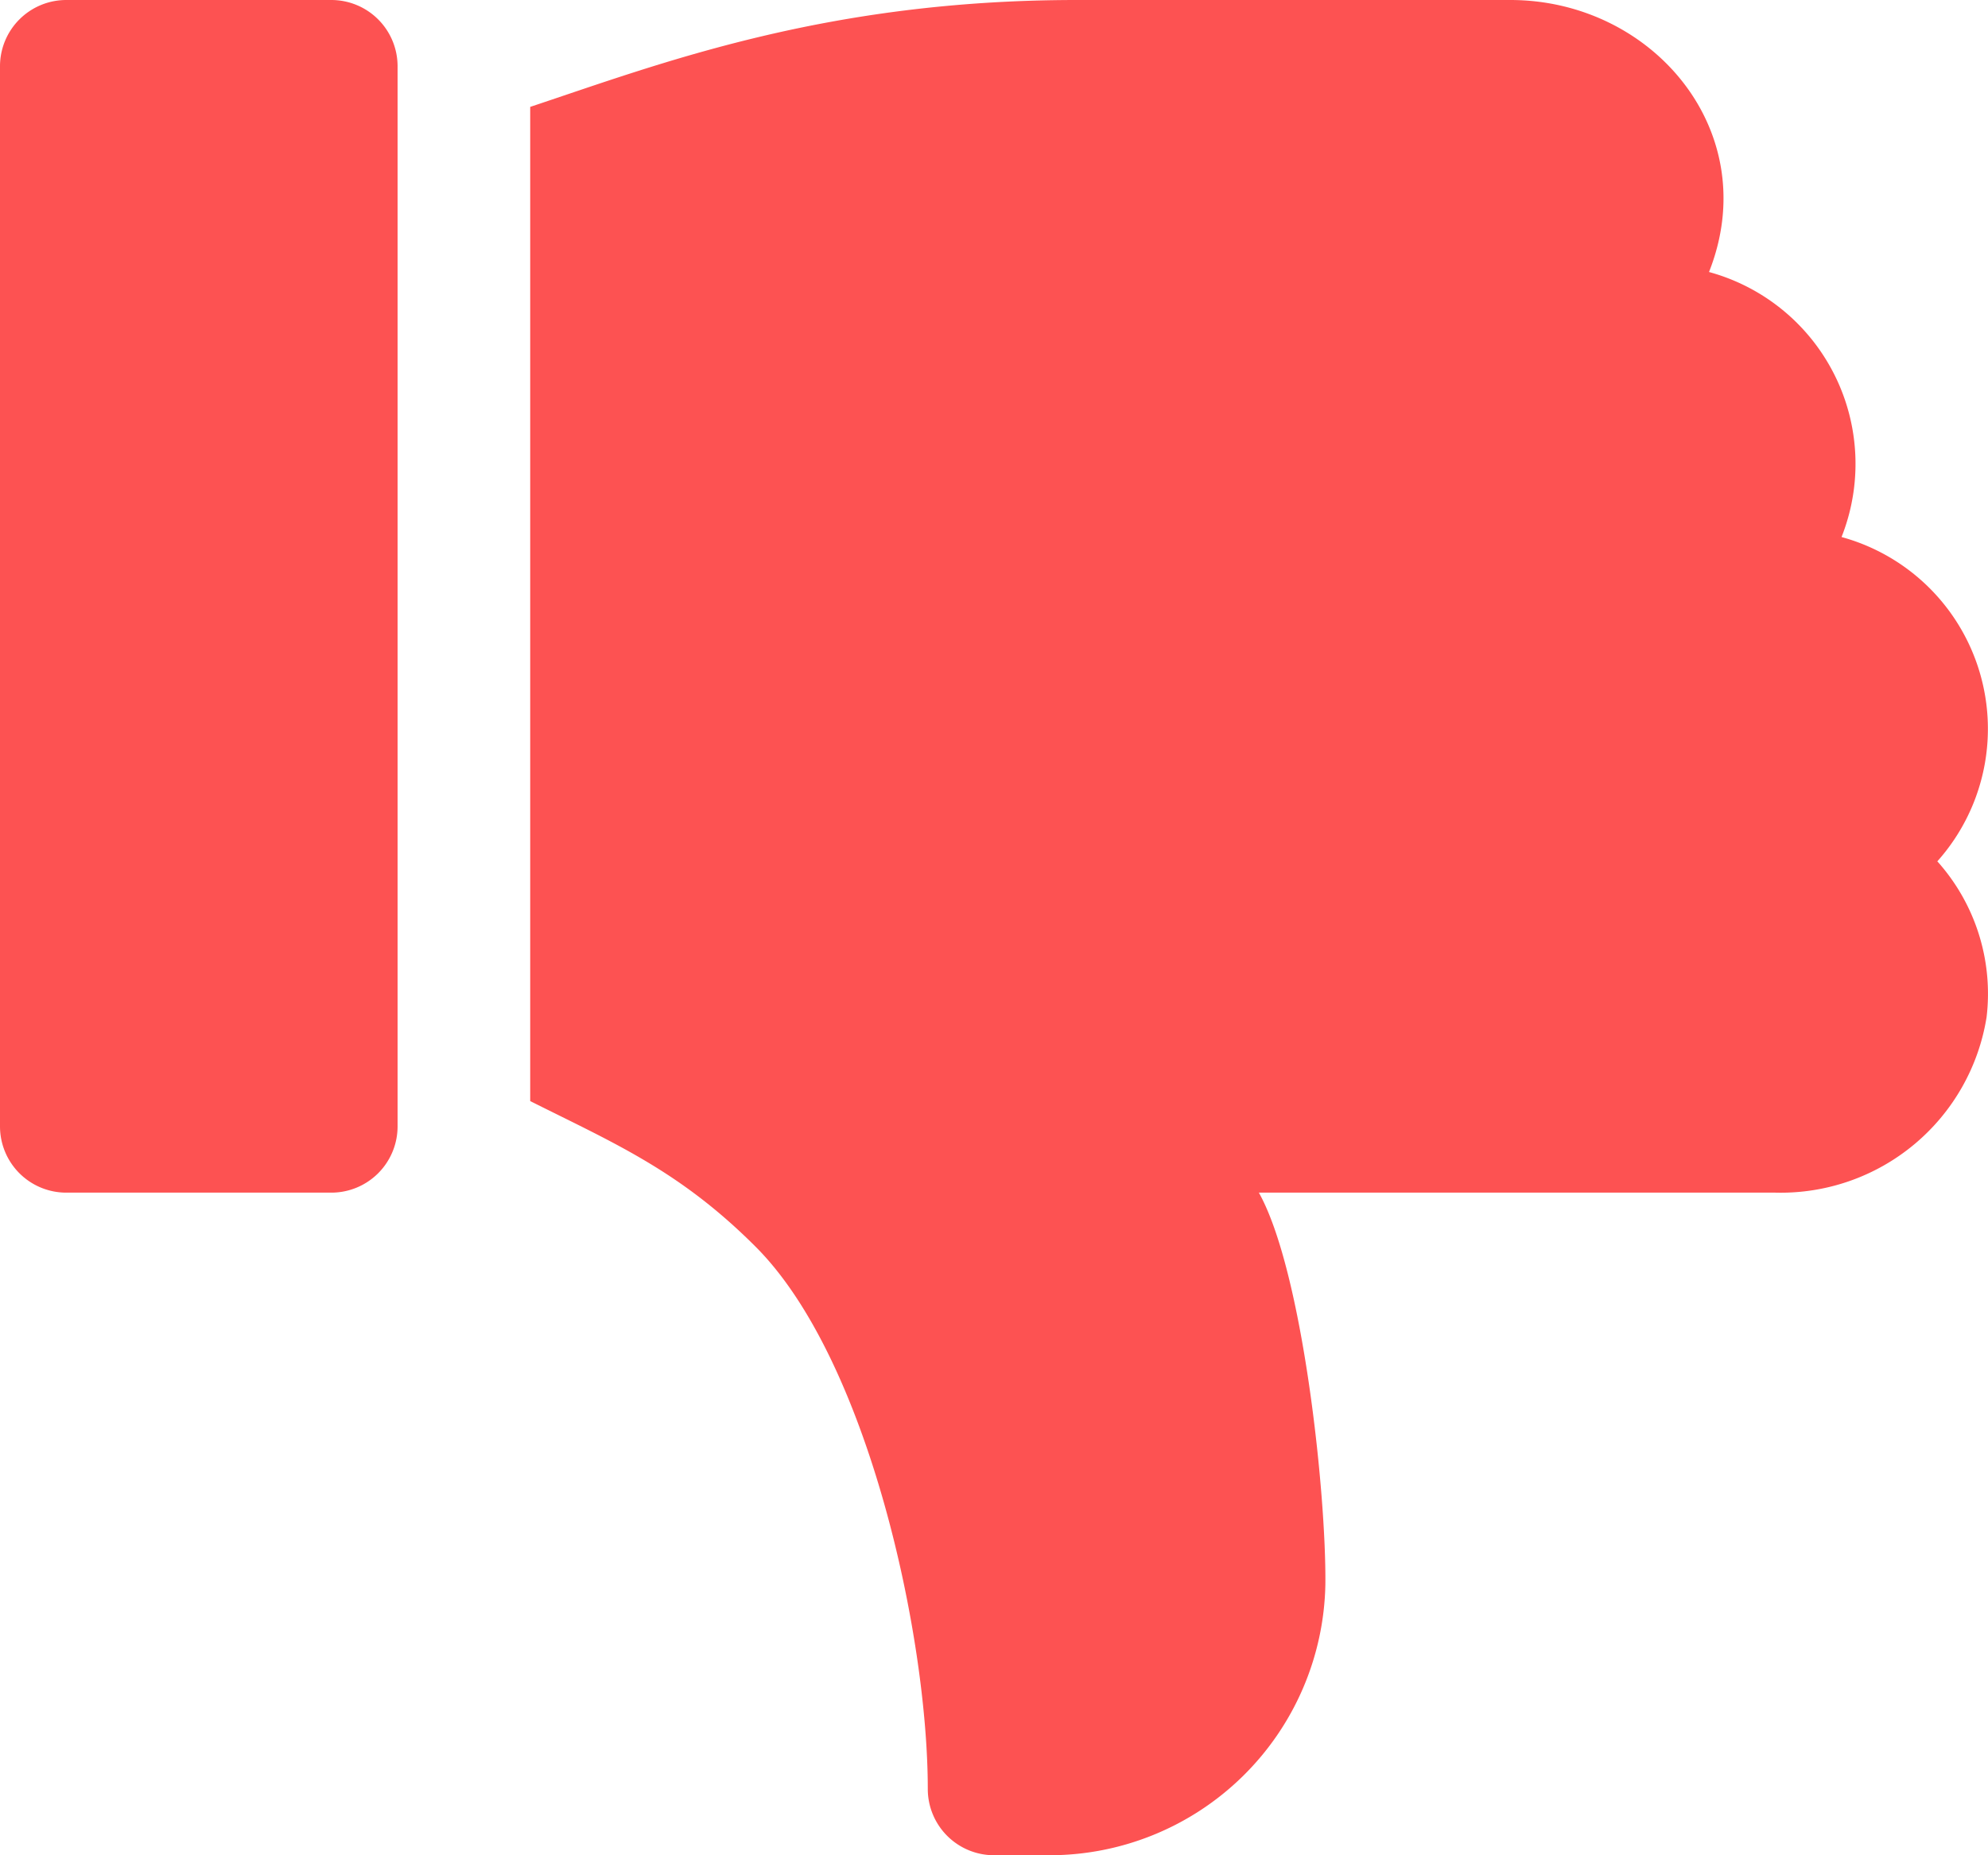
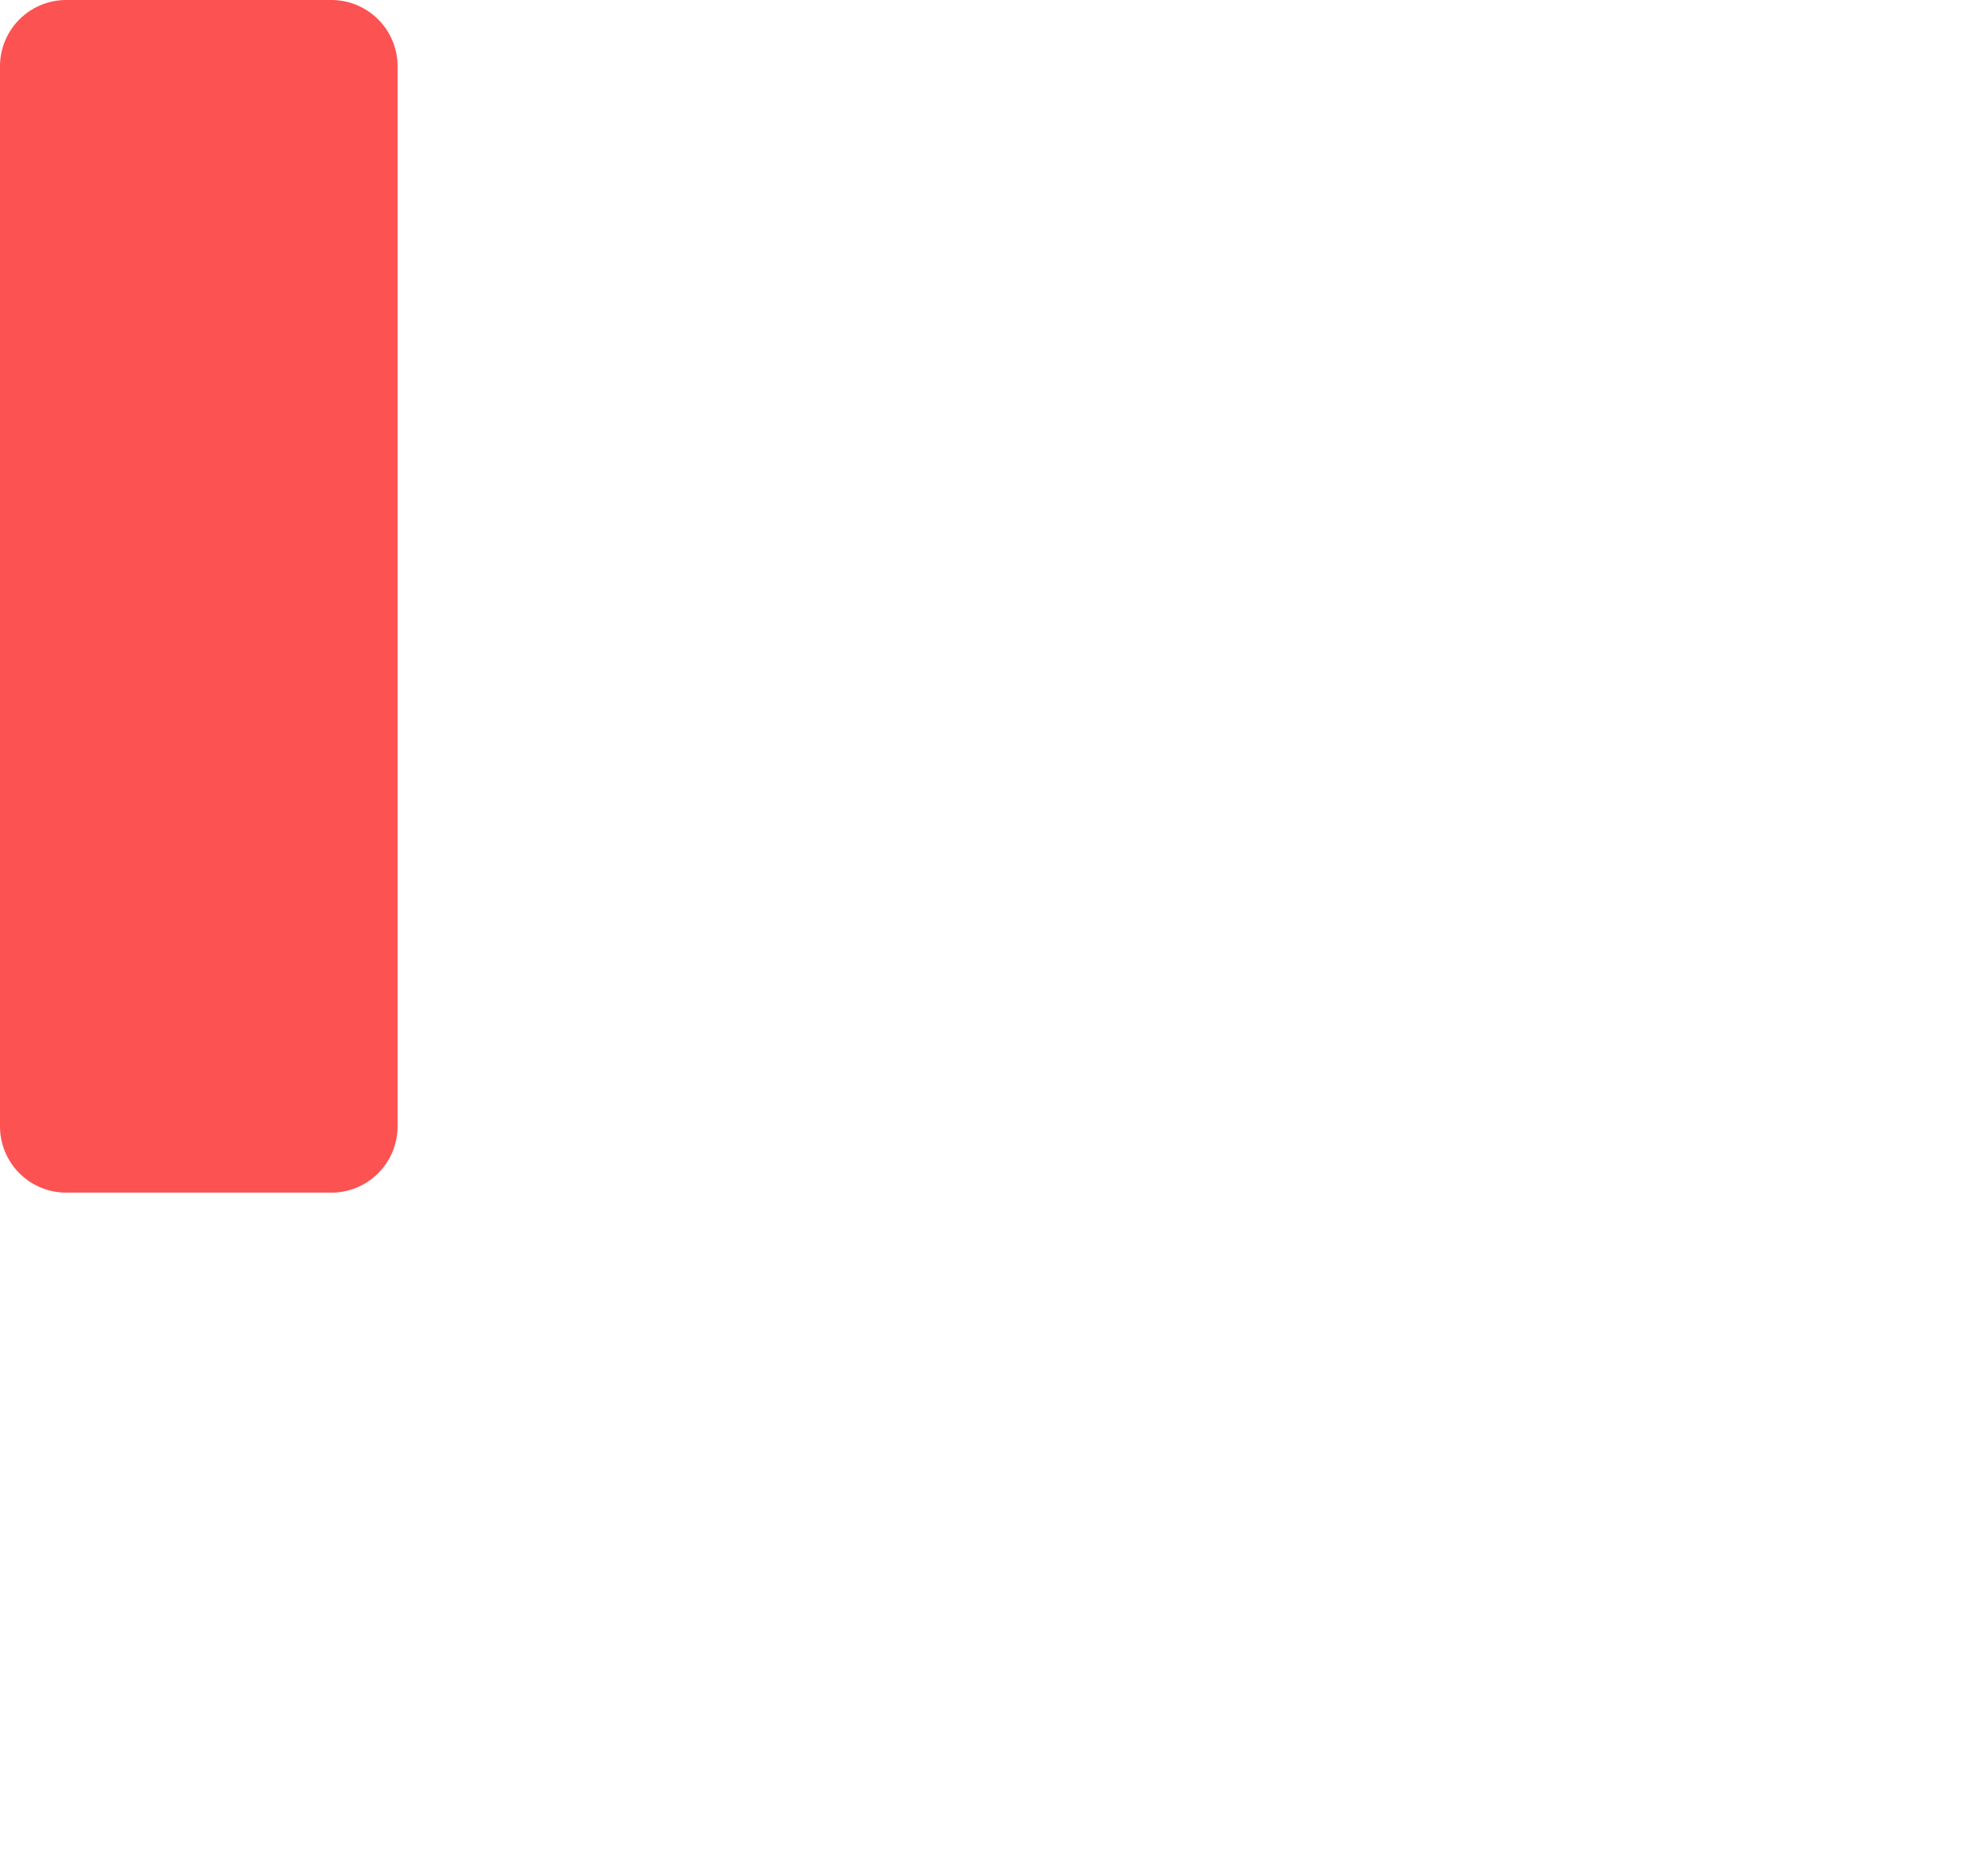
<svg xmlns="http://www.w3.org/2000/svg" width="59.793" height="55.807" viewBox="0 0 59.793 55.807">
  <defs>
    <style>.a{fill:#fd5252;}</style>
  </defs>
  <g transform="translate(0 0)">
    <g transform="translate(0 0)">
      <path class="a" d="M40.522,277.343H32.549a1.993,1.993,0,0,1-1.993-1.993V243.461a1.993,1.993,0,0,1,1.993-1.993h7.972a1.993,1.993,0,0,1,1.993,1.993V275.35A1.993,1.993,0,0,1,40.522,277.343Z" transform="translate(-30.556 -241.468)" />
    </g>
    <g transform="translate(15.945 0)">
-       <path class="a" d="M194.6,121.764a6.269,6.269,0,0,1-6.351,5.283H172.712c1.321,2.365,2.029,9.052,2,11.785a8.3,8.3,0,0,1-8.32,8.146h-1.645a1.992,1.992,0,0,1-1.993-1.993c0-4.609-1.795-12.928-5.179-16.312-2.278-2.278-4.226-3.1-6.779-4.38V94.387c3.91-1.3,8.874-3.215,16.44-3.215h13.038c4.3,0,7.642,3.979,5.977,8.182a5.981,5.981,0,0,1,3.986,7.972,5.982,5.982,0,0,1,2.881,9.755A5.967,5.967,0,0,1,194.6,121.764Z" transform="translate(-150.794 -91.172)" />
-     </g>
+       </g>
  </g>
</svg>